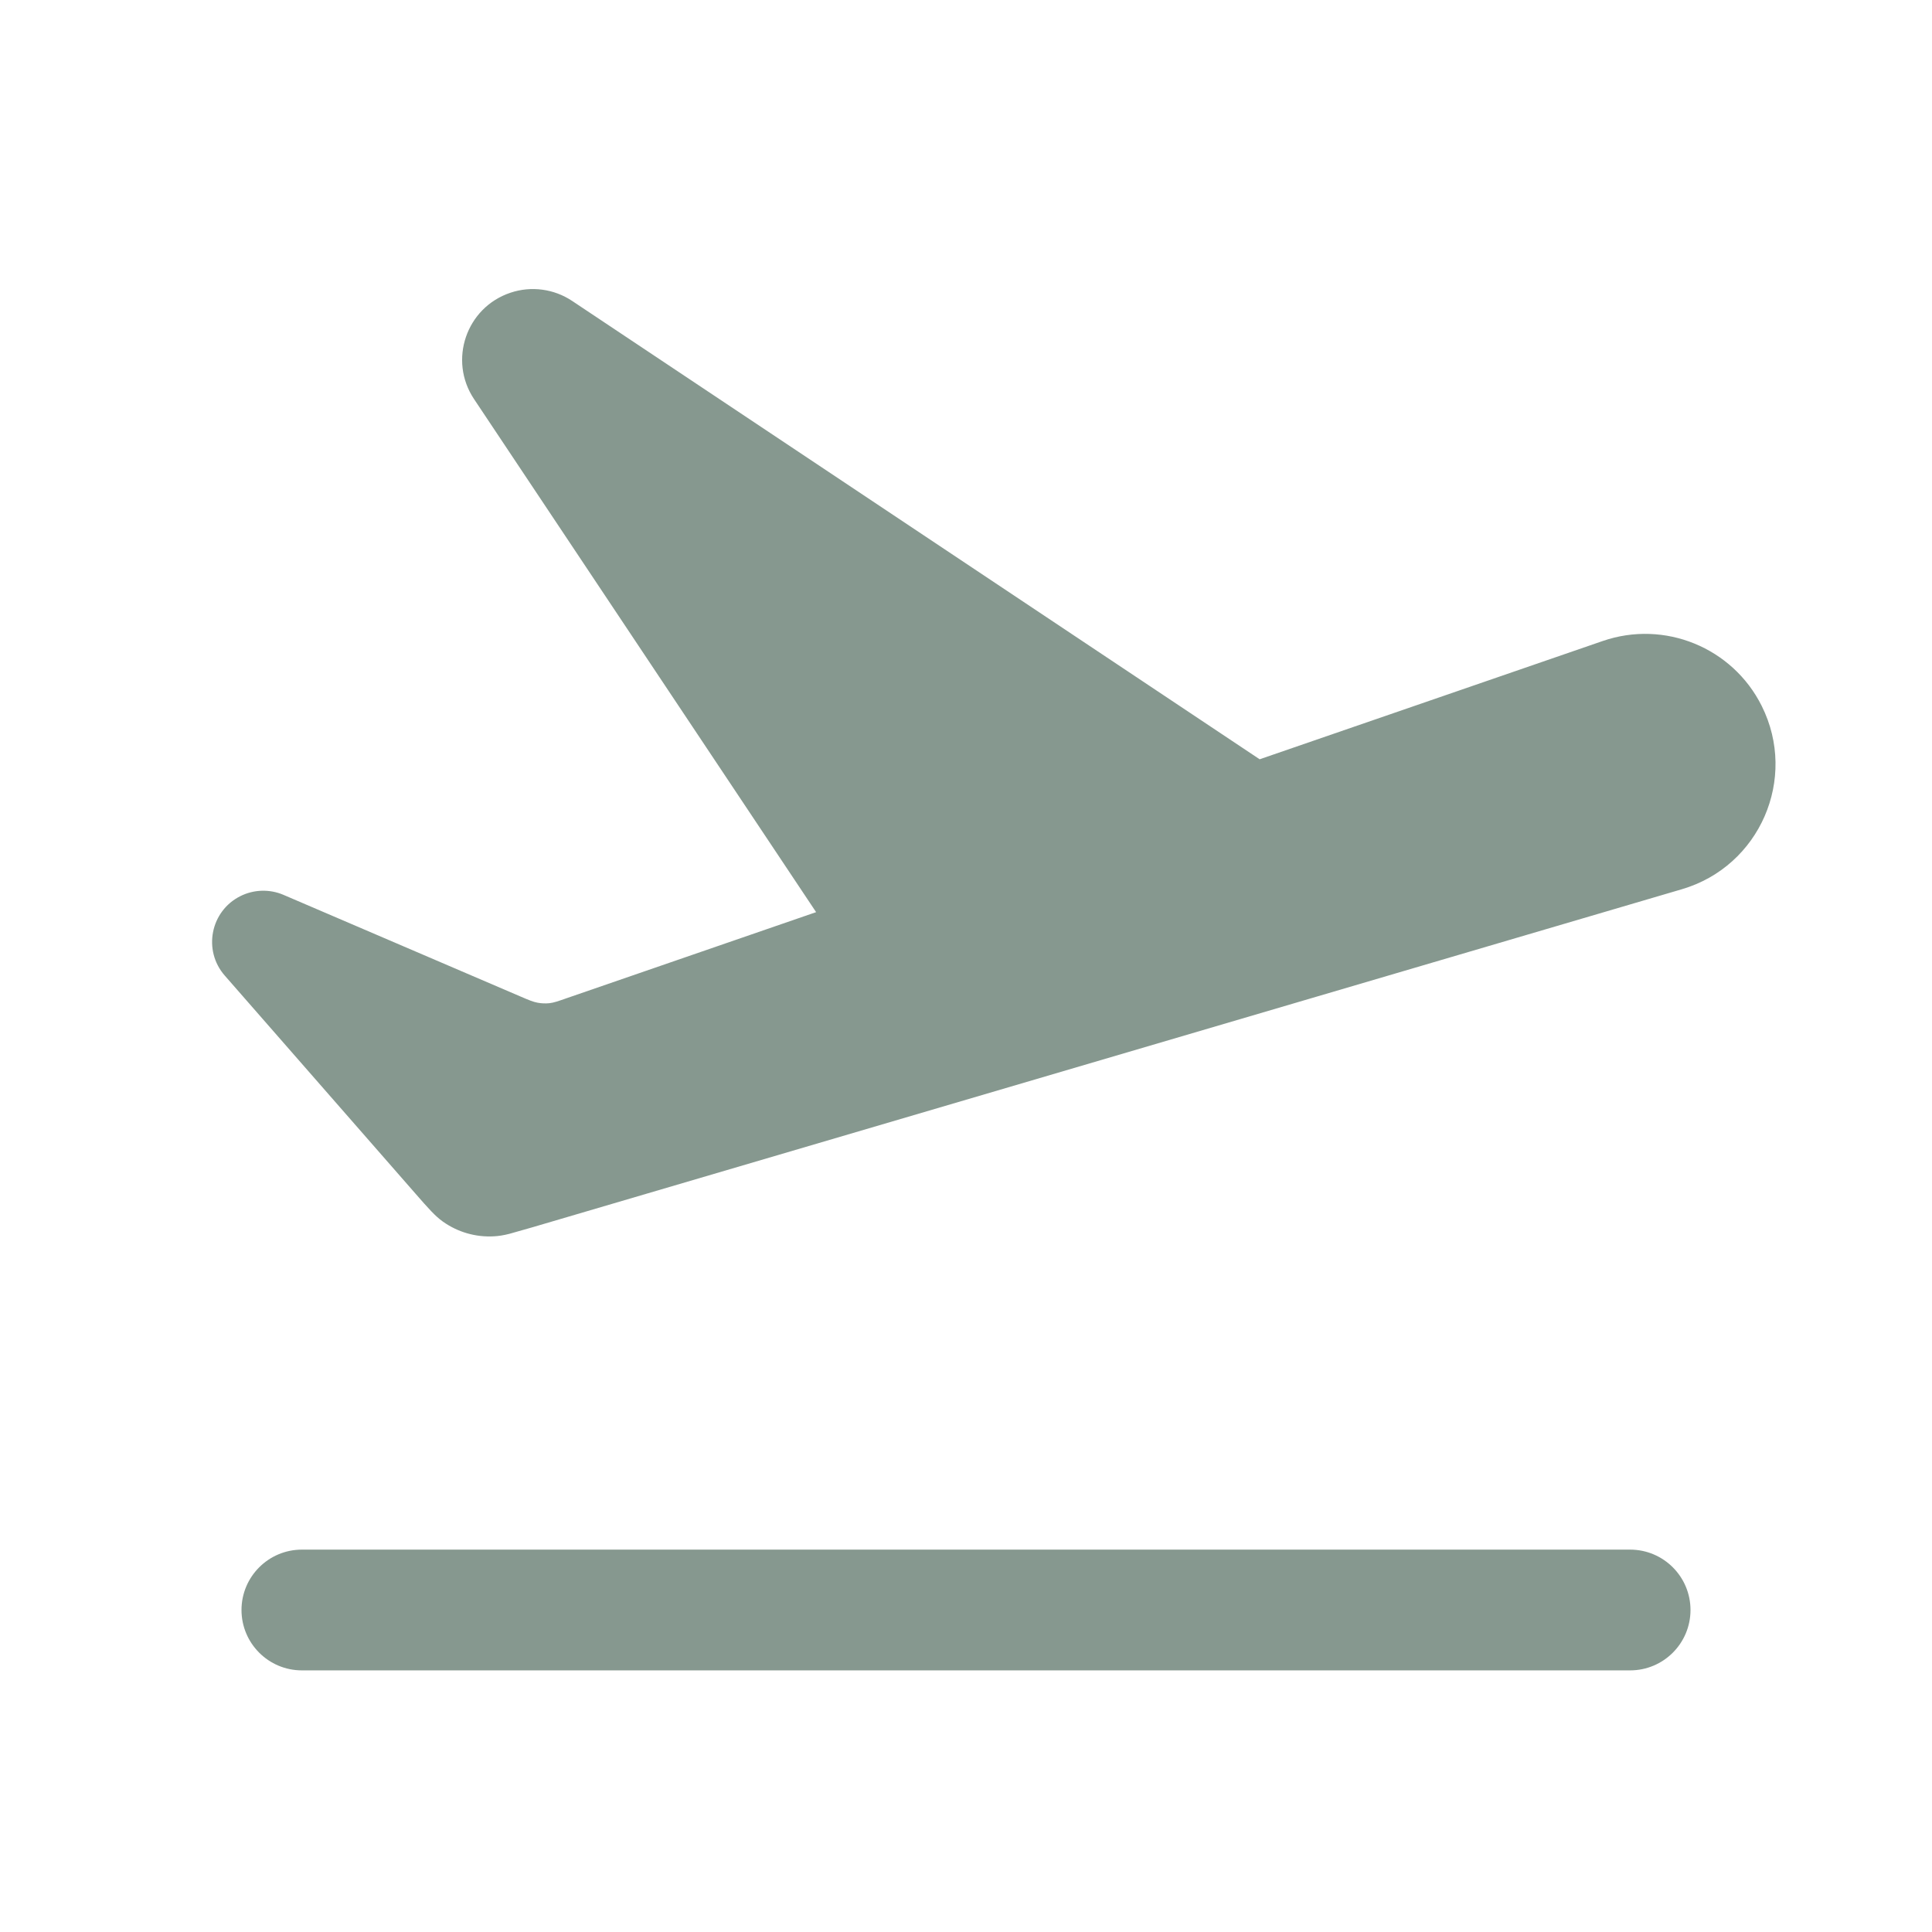
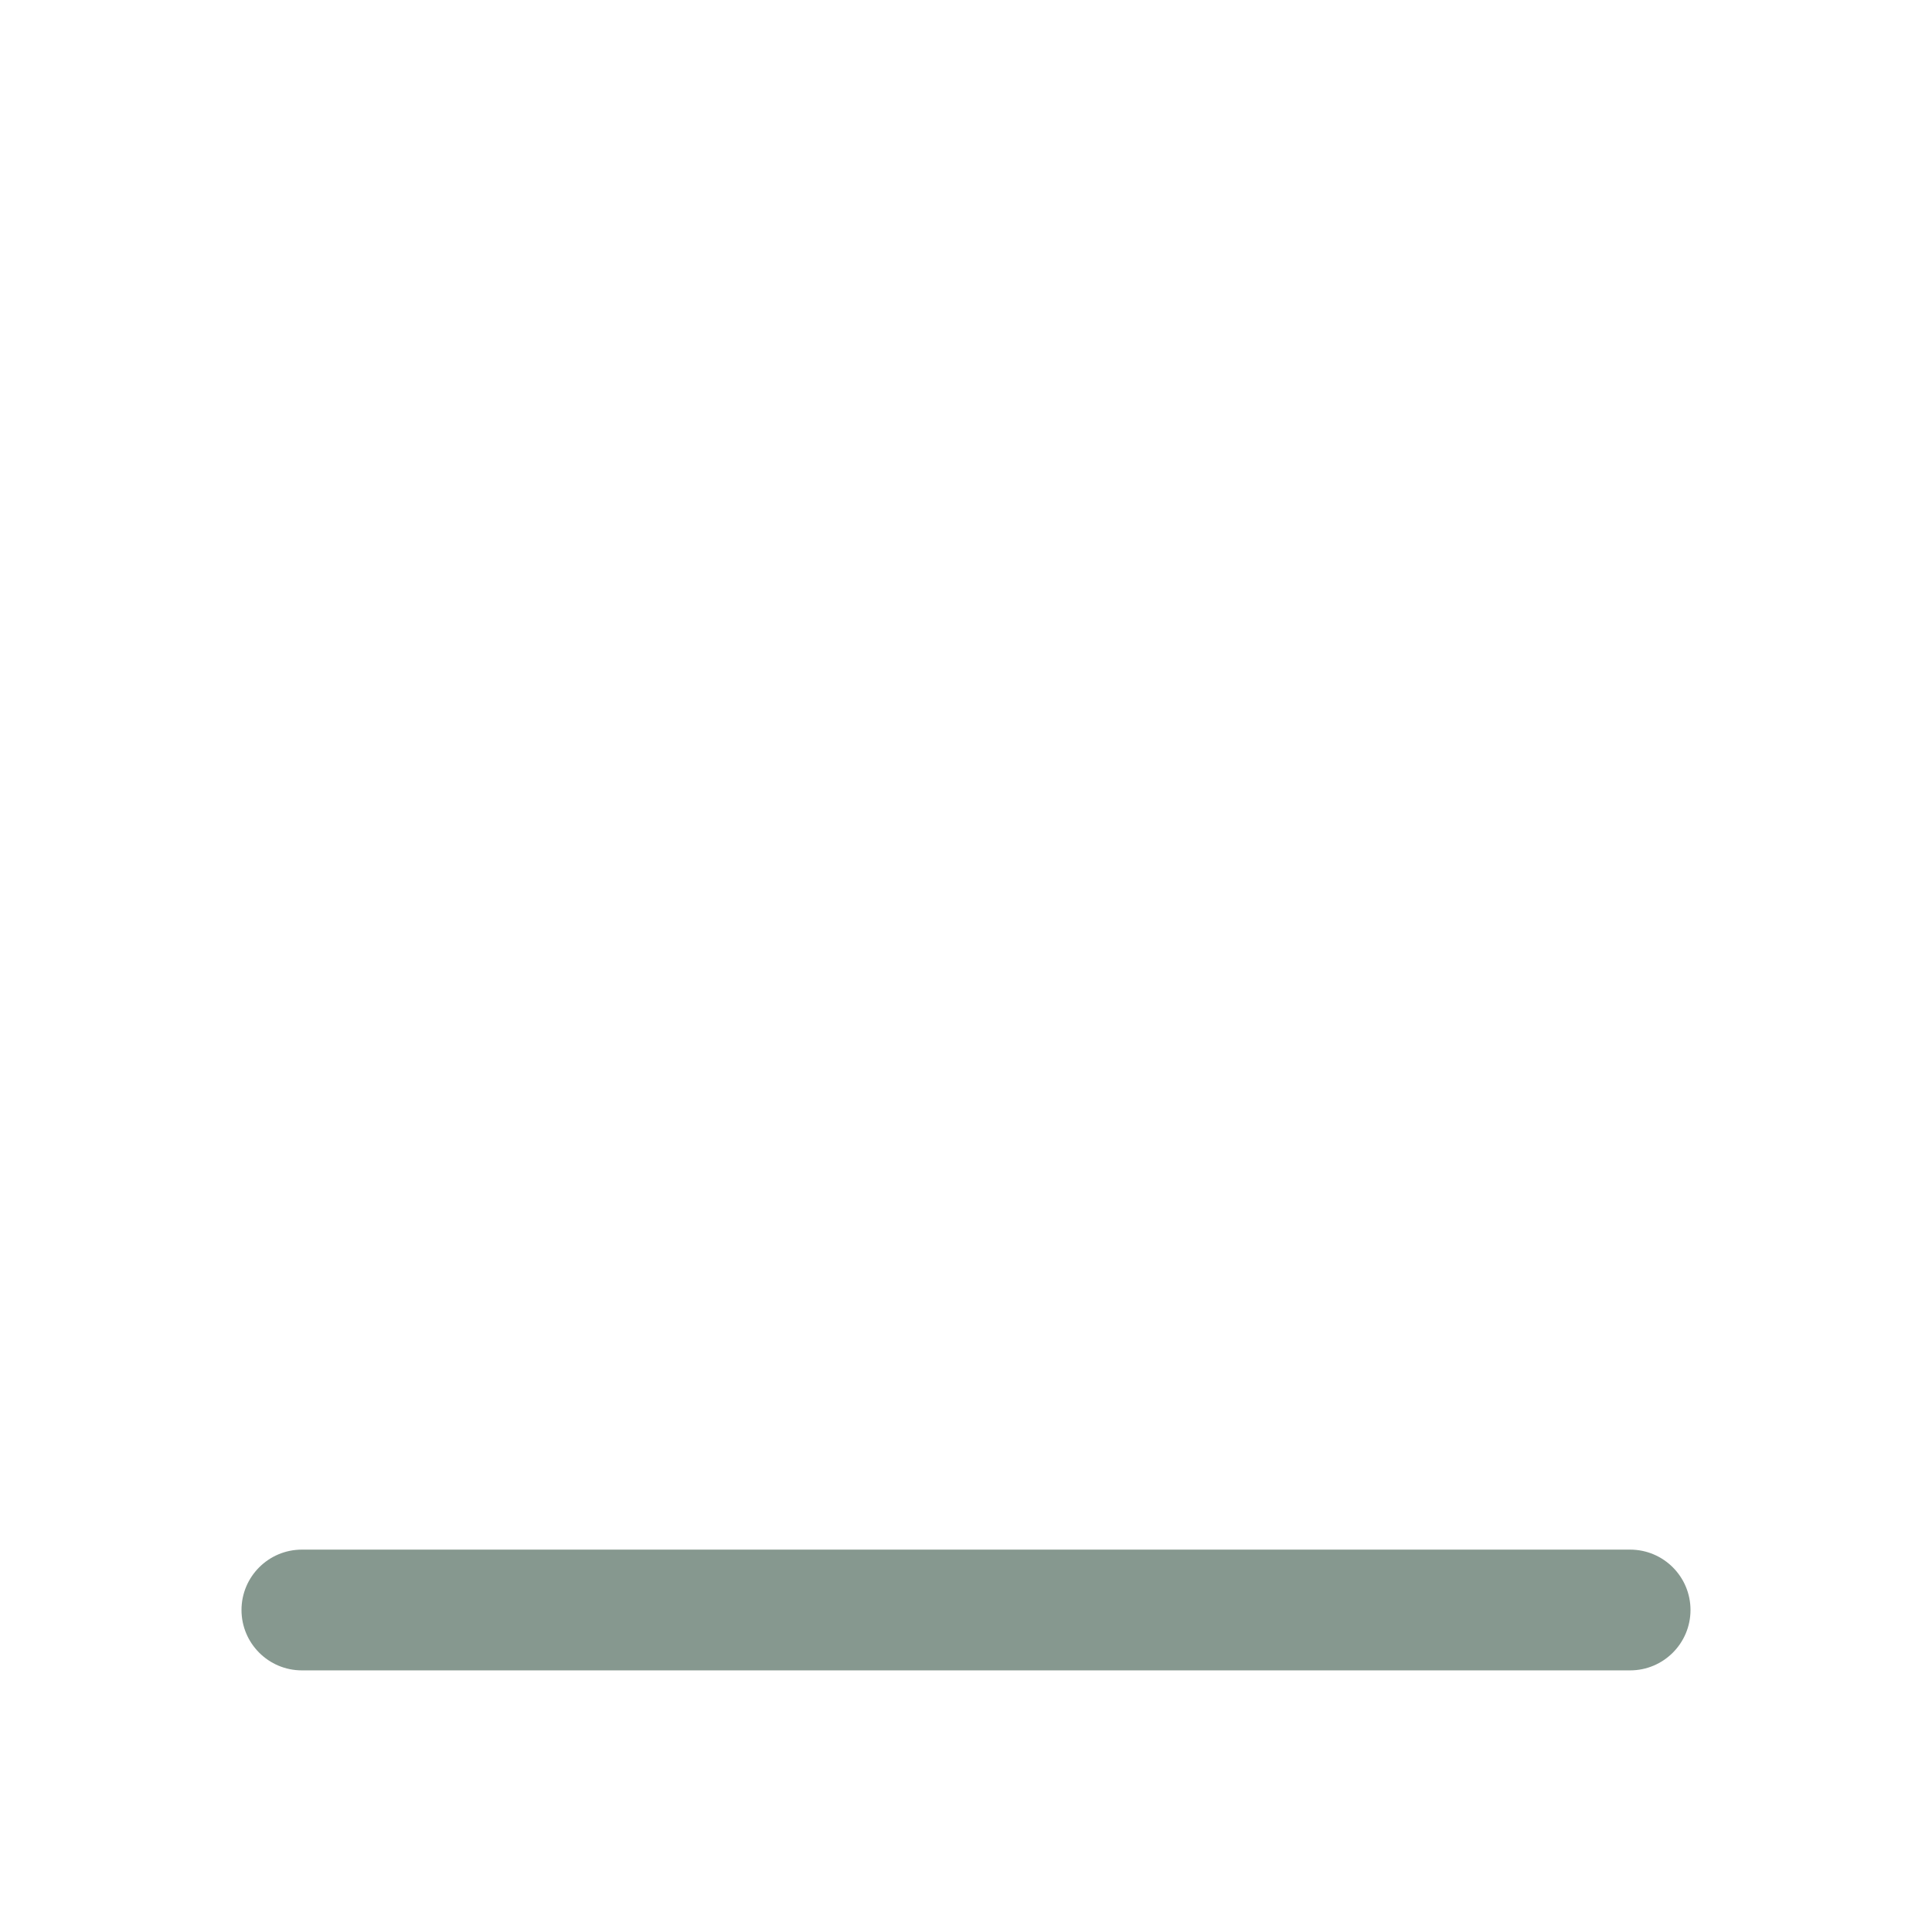
<svg xmlns="http://www.w3.org/2000/svg" width="24" height="24" viewBox="0 0 24 24" fill="none">
  <path d="M20.25 19.25C20.664 19.25 21 19.586 21 20C21 20.414 20.664 20.75 20.25 20.75H3.75C3.336 20.75 3 20.414 3 20C3 19.586 3.336 19.25 3.75 19.25H20.25Z" fill="#86988F" />
-   <path d="M6.342 3.636C6.599 3.55 6.882 3.588 7.107 3.738L15.648 9.432L19.909 7.963C20.677 7.698 21.522 8.043 21.885 8.77C22.335 9.672 21.861 10.761 20.894 11.046L6.613 15.246L6.328 15.327C6.253 15.346 6.194 15.355 6.136 15.358C5.909 15.371 5.685 15.306 5.5 15.174C5.405 15.106 5.322 15.012 5.157 14.823L2.792 12.119C2.518 11.806 2.614 11.318 2.986 11.132C3.154 11.048 3.35 11.043 3.521 11.116L6.466 12.379C6.571 12.424 6.623 12.446 6.678 12.456C6.726 12.465 6.776 12.467 6.825 12.462C6.88 12.456 6.934 12.437 7.042 12.399L10.138 11.331L5.889 4.958C5.567 4.476 5.792 3.819 6.342 3.636Z" fill="#86988F" />
</svg>